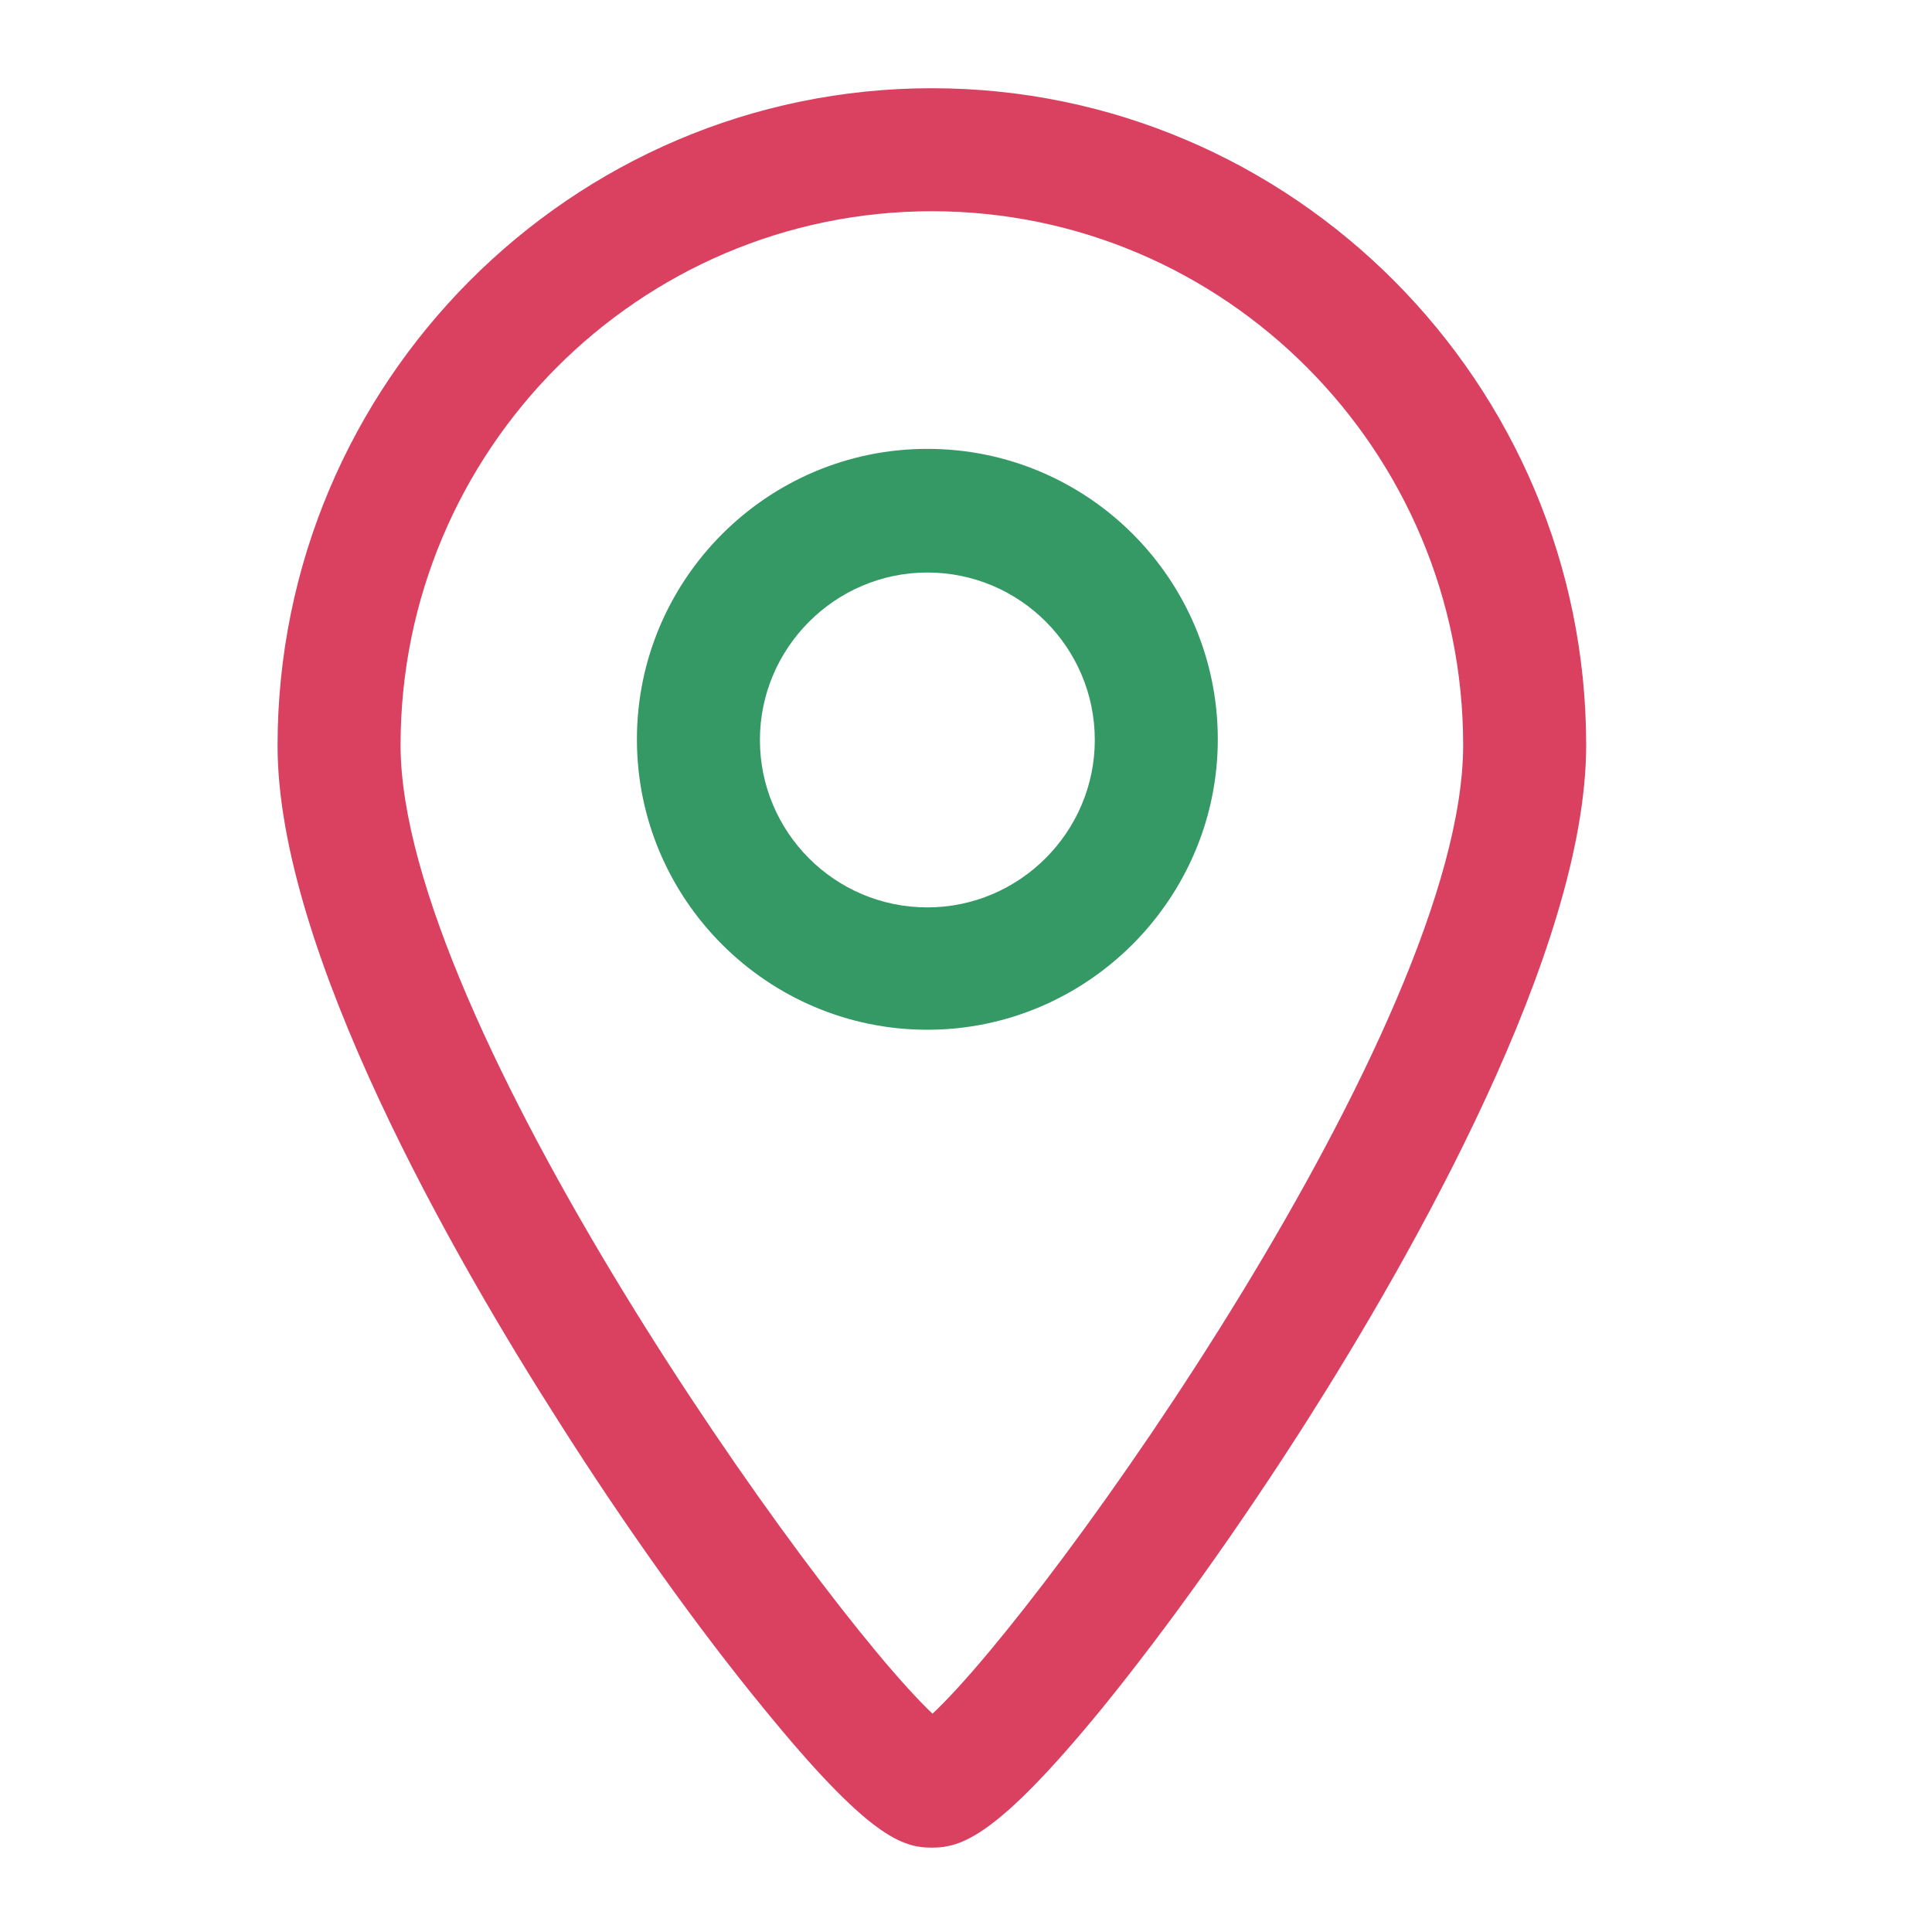
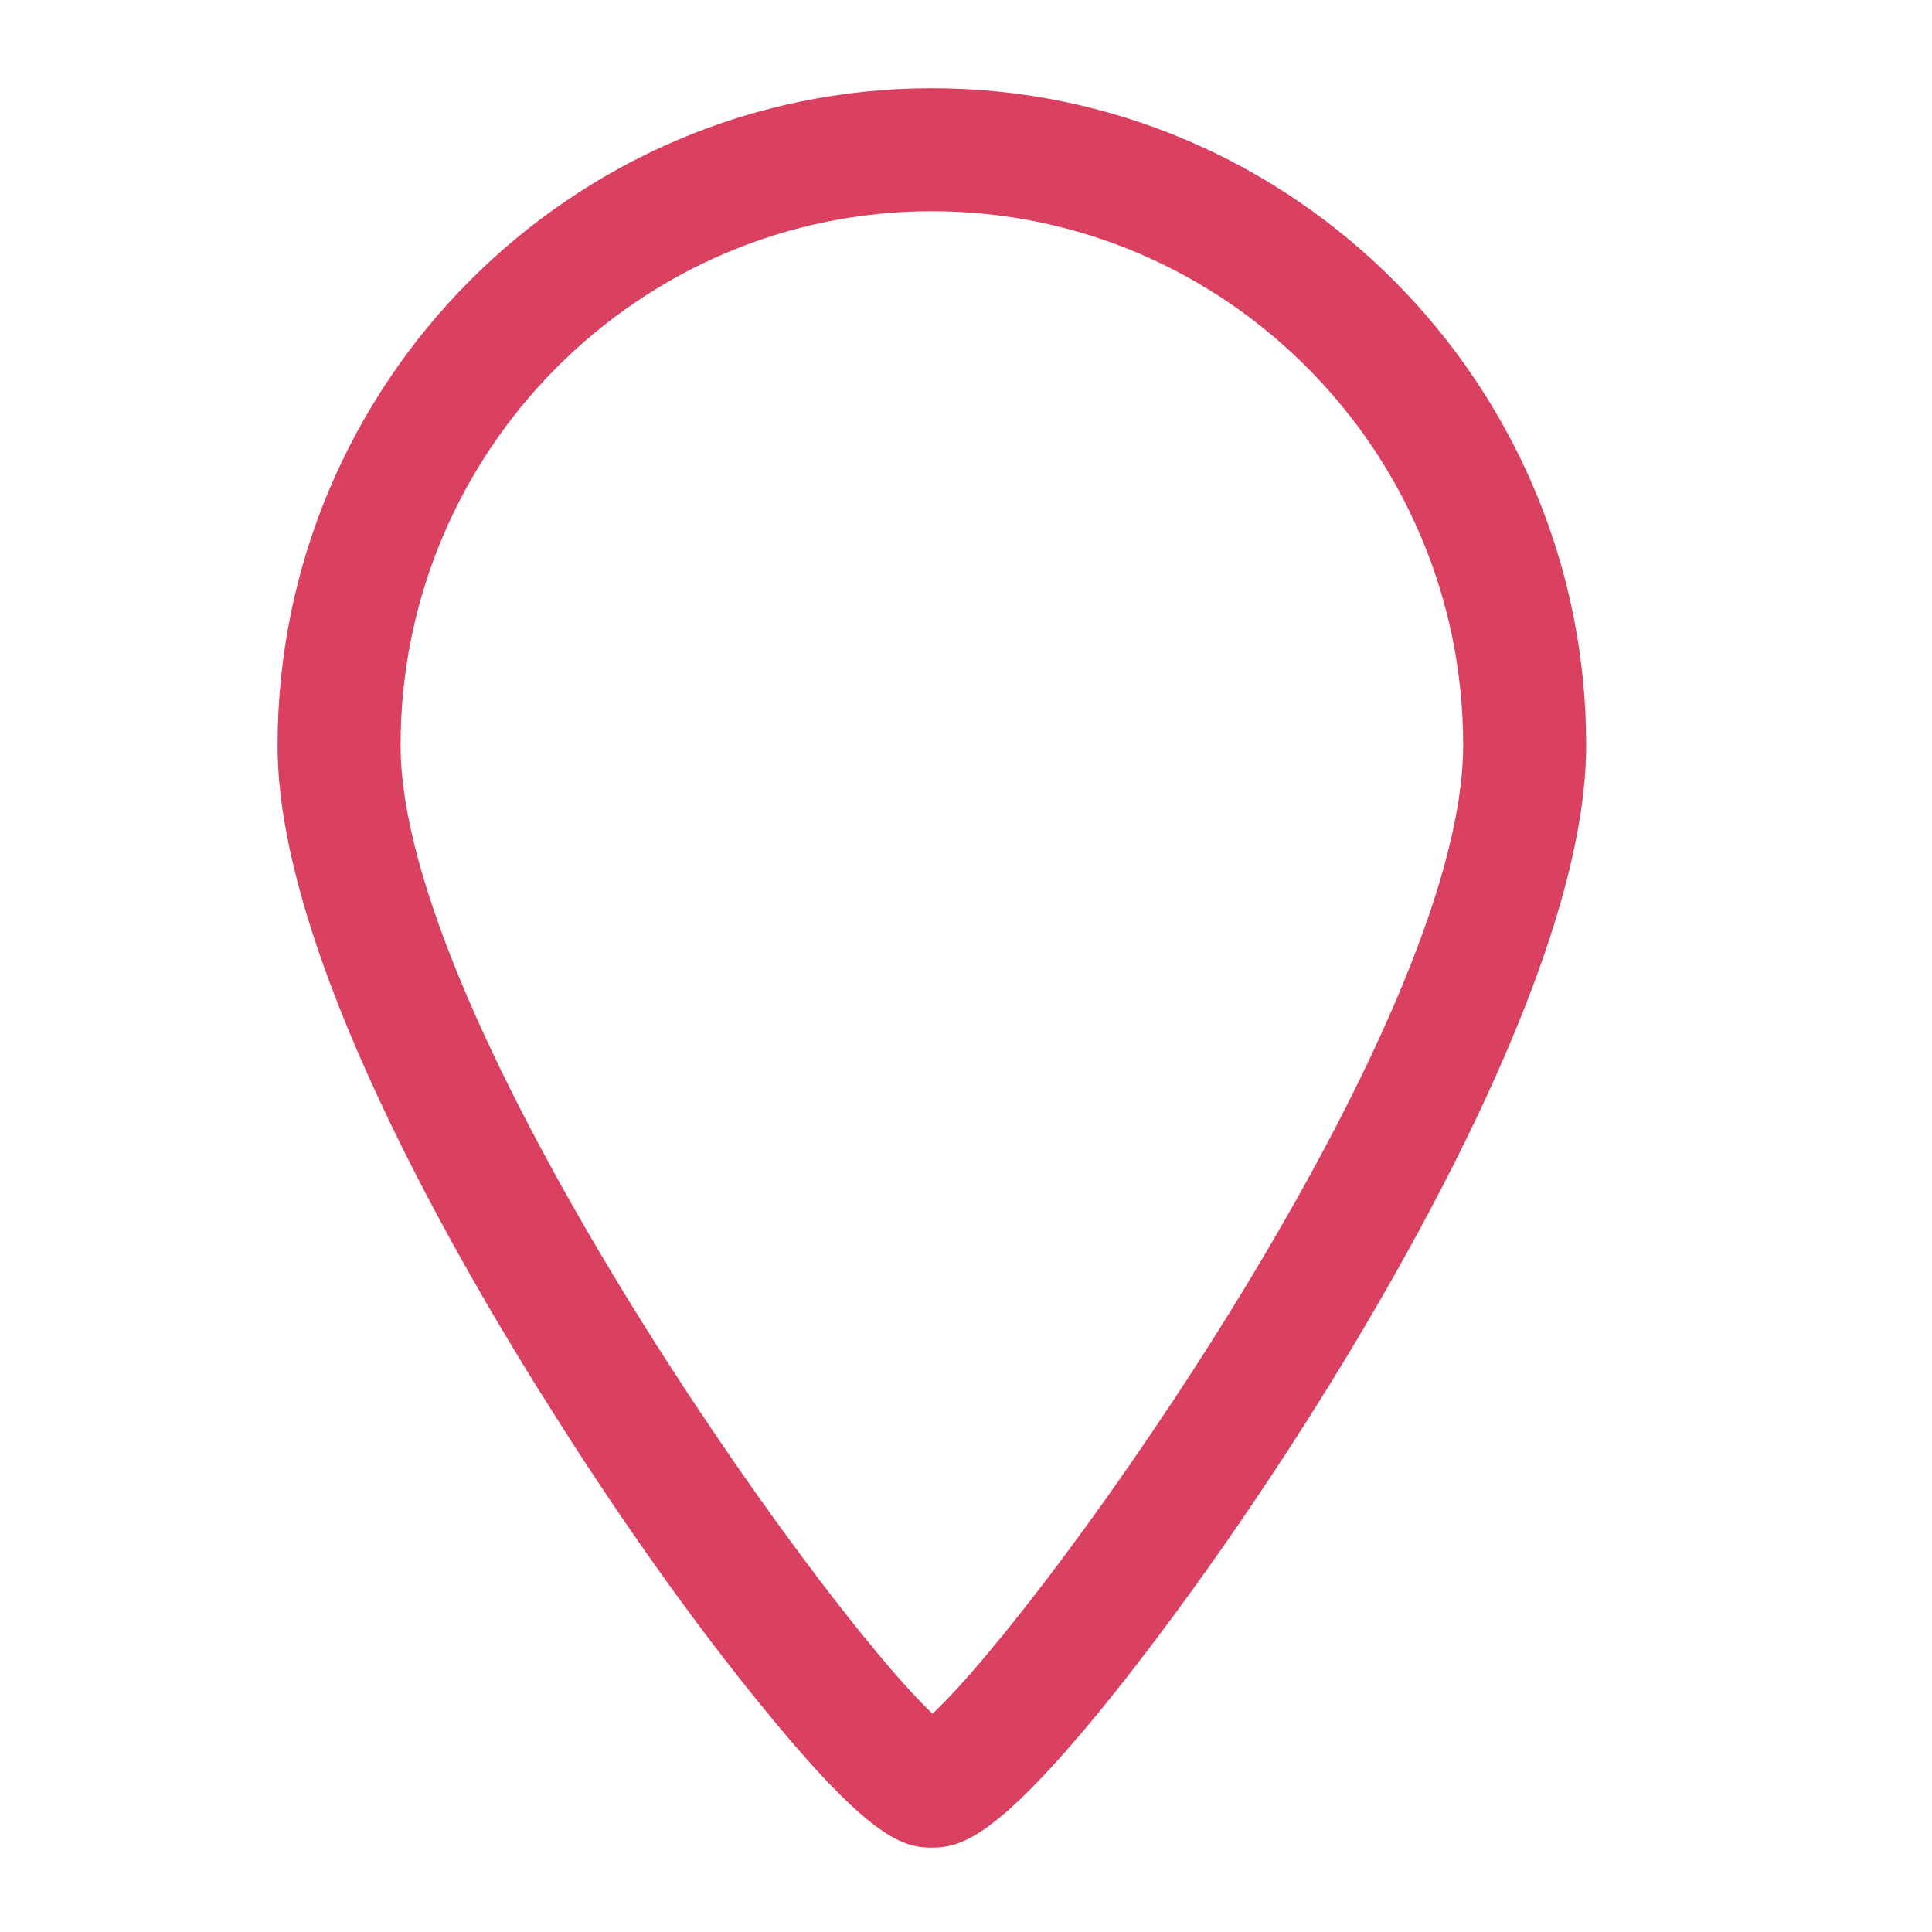
<svg xmlns="http://www.w3.org/2000/svg" xmlns:ns1="http://www.inkscape.org/namespaces/inkscape" xmlns:ns2="http://sodipodi.sourceforge.net/DTD/sodipodi-0.dtd" version="1.1" id="Layer_1" x="0px" y="0px" viewBox="0 0 300 300" style="enable-background:new 0 0 300 300;" xml:space="preserve" ns1:version="0.91 r13725" ns2:docname="Localization.svg">
  <defs id="defs17" />
  <ns2:namedview pagecolor="#ffffff" bordercolor="#666666" borderopacity="1" objecttolerance="10" gridtolerance="10" guidetolerance="10" ns1:pageopacity="0" ns1:pageshadow="2" ns1:window-width="1366" ns1:window-height="695" id="namedview15" showgrid="false" ns1:zoom="0.78666667" ns1:cx="5.720339" ns1:cy="150" ns1:window-x="0" ns1:window-y="312" ns1:window-maximized="1" ns1:current-layer="g5" />
  <style type="text/css" id="style3">
	.st0{fill:#DA4060;}
	.st1{fill:none;}
	.st2{fill:#89D0E3;}
	.st3{fill:#89D0E2;}
</style>
  <g id="g5">
-     <path class="st1" d="M144.7,32.8c-45.5,0-82.5,37.2-82.5,82.9c0,42.6,64.7,133.4,82.6,150.4c17.9-16.6,82.4-106.9,82.4-150.4   C227.2,70,190.2,32.8,144.7,32.8z M144,160c-24.9,0-45.1-20.3-45.1-45.1c0-24.9,20.3-45.1,45.1-45.1s45.1,20.3,45.1,45.1   C189.1,139.7,168.9,160,144,160z" id="path7" />
    <path class="st1" d="M144,88.8c-14.4,0-26,11.7-26,26s11.7,26,26,26c14.4,0,26-11.7,26-26S158.3,88.8,144,88.8z" id="path9" />
    <path class="st0" d="M144.7,13.7c-56,0-101.6,45.8-101.6,102.1c0,31.8,27.4,79.5,43.7,105c10.4,16.4,21.7,32.2,31.8,44.5   c16.3,20,21.5,21.6,26.1,21.6c4.6,0,10.1-1.7,26.4-21.6c10-12.3,21.3-28.1,31.8-44.6c16.2-25.5,43.4-73.1,43.4-105   C246.3,59.5,200.7,13.7,144.7,13.7z M144.8,266.1c-17.9-16.9-82.6-107.7-82.6-150.4c0-45.7,37-82.9,82.5-82.9s82.5,37.2,82.5,82.9   C227.2,159.2,162.6,249.5,144.8,266.1z" id="path11" />
-     <path class="st2" d="M144,69.7c-24.9,0-45.1,20.3-45.1,45.1c0,24.9,20.3,45.1,45.1,45.1s45.1-20.3,45.1-45.1   C189.1,89.9,168.9,69.7,144,69.7z M144,140.9c-14.4,0-26-11.7-26-26s11.7-26,26-26c14.4,0,26,11.7,26,26S158.3,140.9,144,140.9z" id="path13" style="fill:#359966;fill-opacity:1" />
  </g>
</svg>